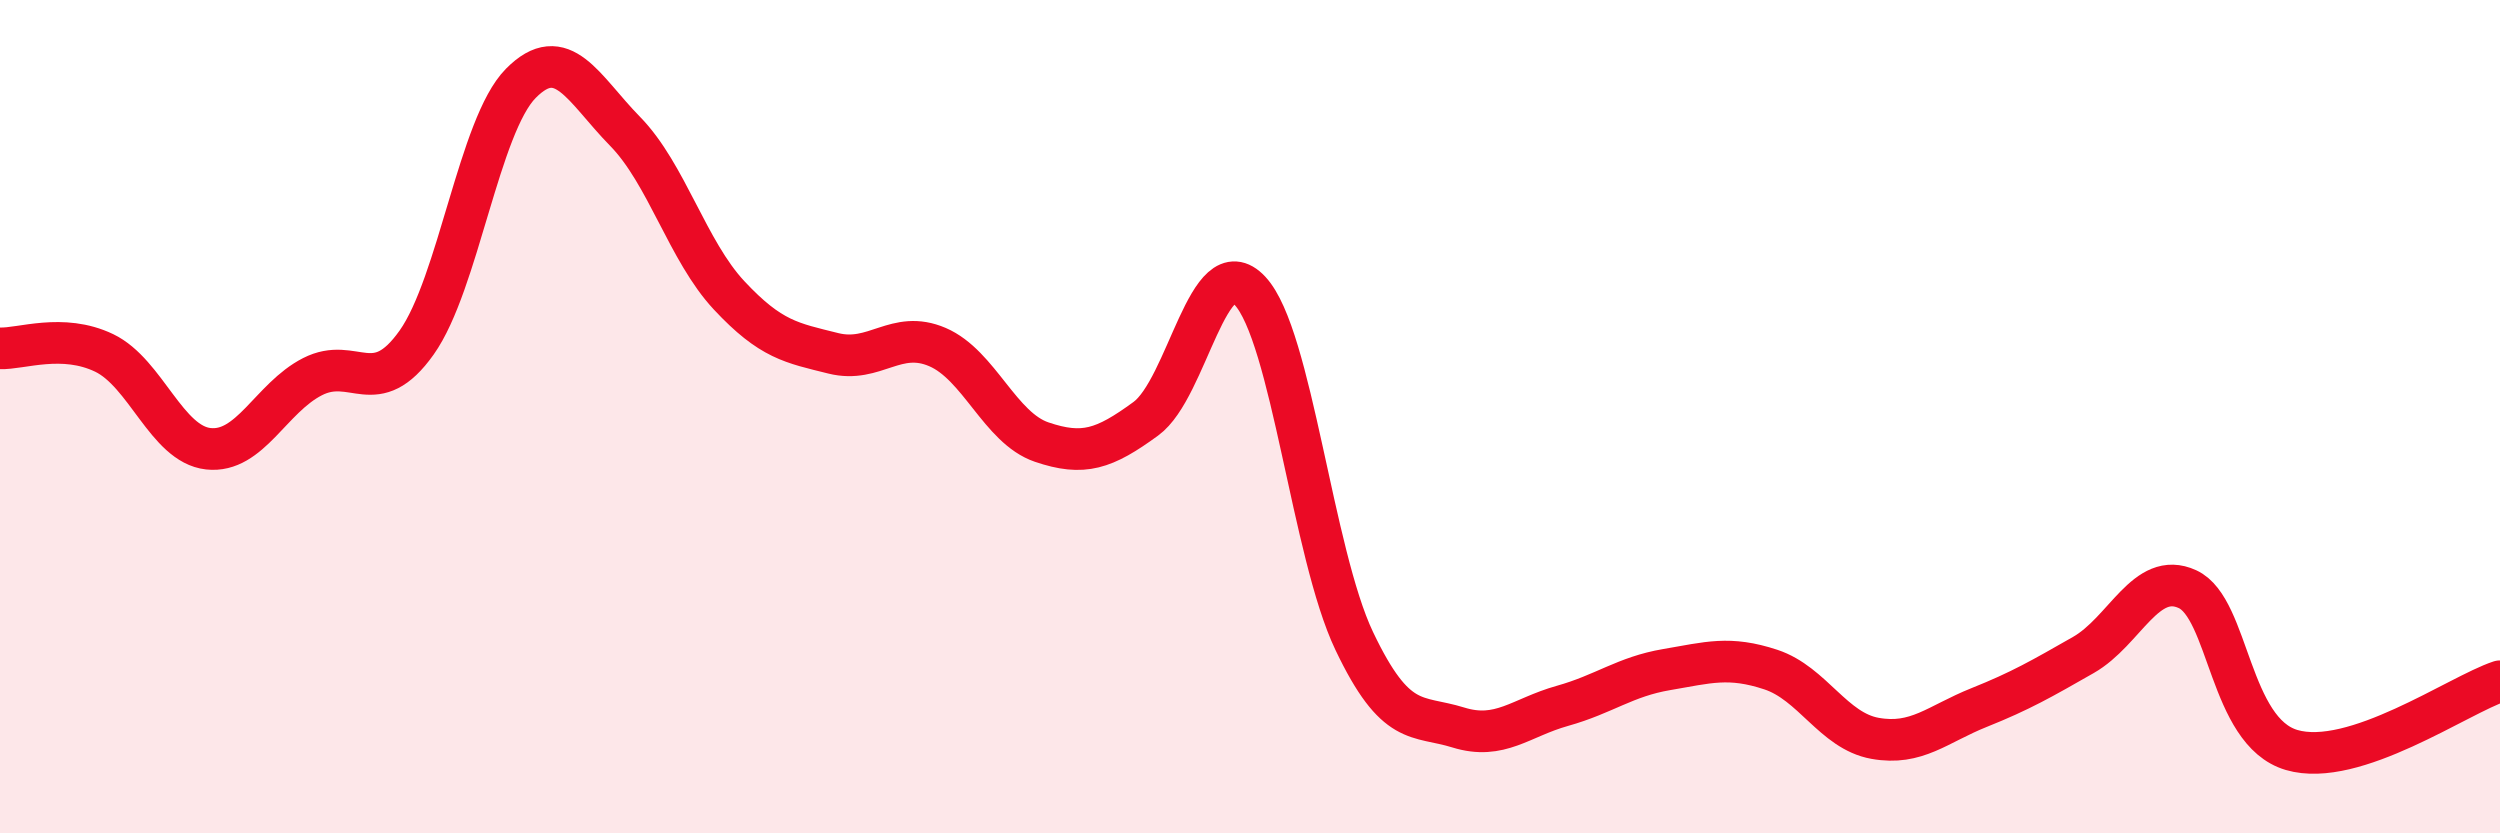
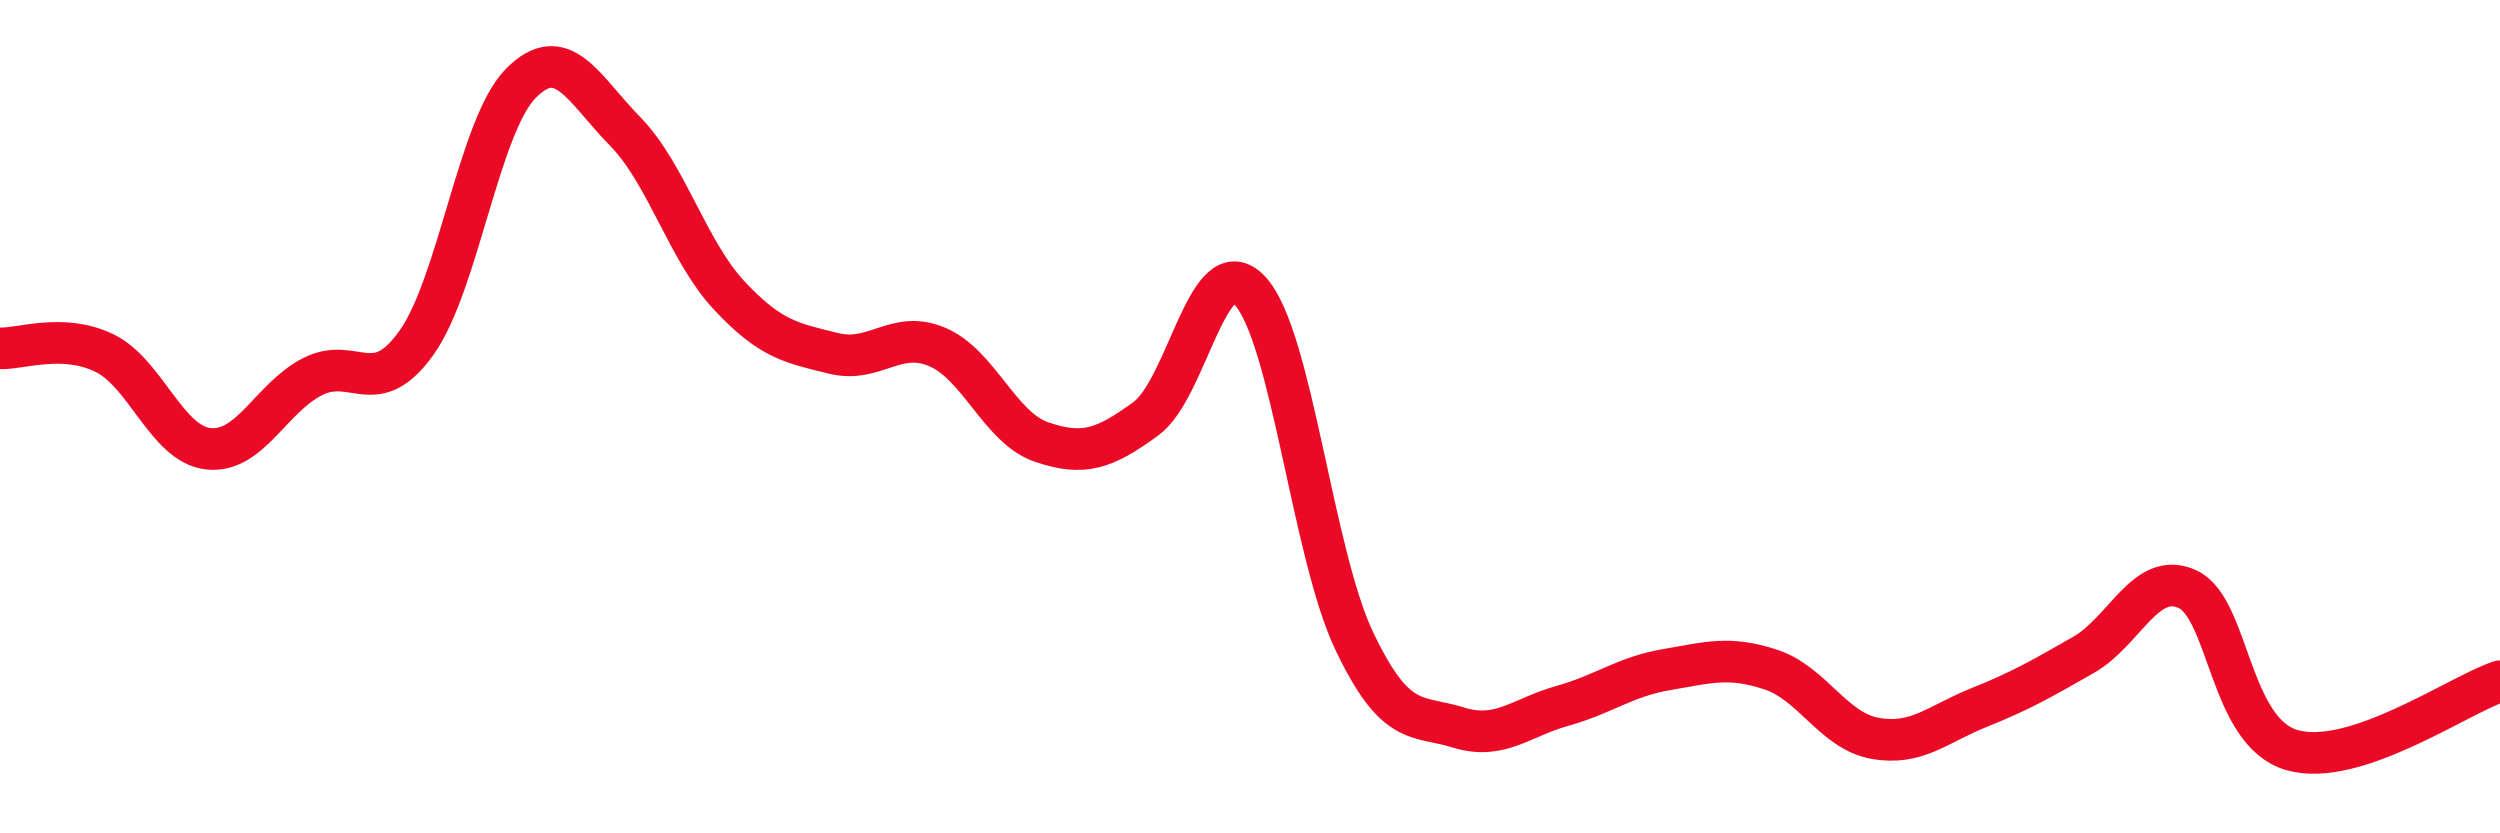
<svg xmlns="http://www.w3.org/2000/svg" width="60" height="20" viewBox="0 0 60 20">
-   <path d="M 0,8.36 C 0.5,8.38 1.5,7.99 2.5,8.47 C 3.5,8.95 4,10.66 5,10.77 C 6,10.88 6.5,9.55 7.5,9.04 C 8.5,8.53 9,9.63 10,8.22 C 11,6.81 11.5,3.01 12.5,2 C 13.5,0.99 14,2.13 15,3.15 C 16,4.17 16.5,6.02 17.5,7.09 C 18.5,8.16 19,8.23 20,8.48 C 21,8.73 21.5,7.9 22.5,8.33 C 23.5,8.76 24,10.27 25,10.61 C 26,10.95 26.5,10.78 27.5,10.05 C 28.5,9.32 29,5.91 30,6.98 C 31,8.05 31.5,13.28 32.5,15.38 C 33.5,17.48 34,17.15 35,17.46 C 36,17.77 36.5,17.22 37.5,16.94 C 38.5,16.66 39,16.24 40,16.07 C 41,15.9 41.5,15.74 42.5,16.07 C 43.5,16.4 44,17.54 45,17.72 C 46,17.9 46.5,17.38 47.5,16.98 C 48.5,16.58 49,16.29 50,15.72 C 51,15.15 51.5,13.68 52.5,14.14 C 53.5,14.6 53.5,17.56 55,18 C 56.5,18.44 59,16.68 60,16.35L60 20L0 20Z" fill="#EB0A25" opacity="0.1" stroke-linecap="round" stroke-linejoin="round" />
  <path d="M 0,8.36 C 0.5,8.38 1.5,7.99 2.5,8.47 C 3.5,8.95 4,10.66 5,10.77 C 6,10.88 6.5,9.55 7.5,9.04 C 8.5,8.53 9,9.63 10,8.22 C 11,6.81 11.5,3.01 12.5,2 C 13.5,0.99 14,2.13 15,3.15 C 16,4.17 16.5,6.02 17.5,7.09 C 18.5,8.16 19,8.23 20,8.48 C 21,8.73 21.5,7.9 22.5,8.33 C 23.5,8.76 24,10.27 25,10.61 C 26,10.95 26.5,10.78 27.5,10.05 C 28.5,9.32 29,5.91 30,6.98 C 31,8.05 31.5,13.28 32.5,15.38 C 33.5,17.48 34,17.15 35,17.46 C 36,17.77 36.5,17.22 37.5,16.94 C 38.5,16.66 39,16.24 40,16.07 C 41,15.9 41.5,15.74 42.5,16.07 C 43.5,16.4 44,17.54 45,17.72 C 46,17.9 46.5,17.38 47.5,16.98 C 48.5,16.58 49,16.29 50,15.72 C 51,15.15 51.5,13.68 52.5,14.14 C 53.5,14.6 53.5,17.56 55,18 C 56.5,18.44 59,16.68 60,16.35" stroke="#EB0A25" stroke-width="1" fill="none" stroke-linecap="round" stroke-linejoin="round" />
</svg>